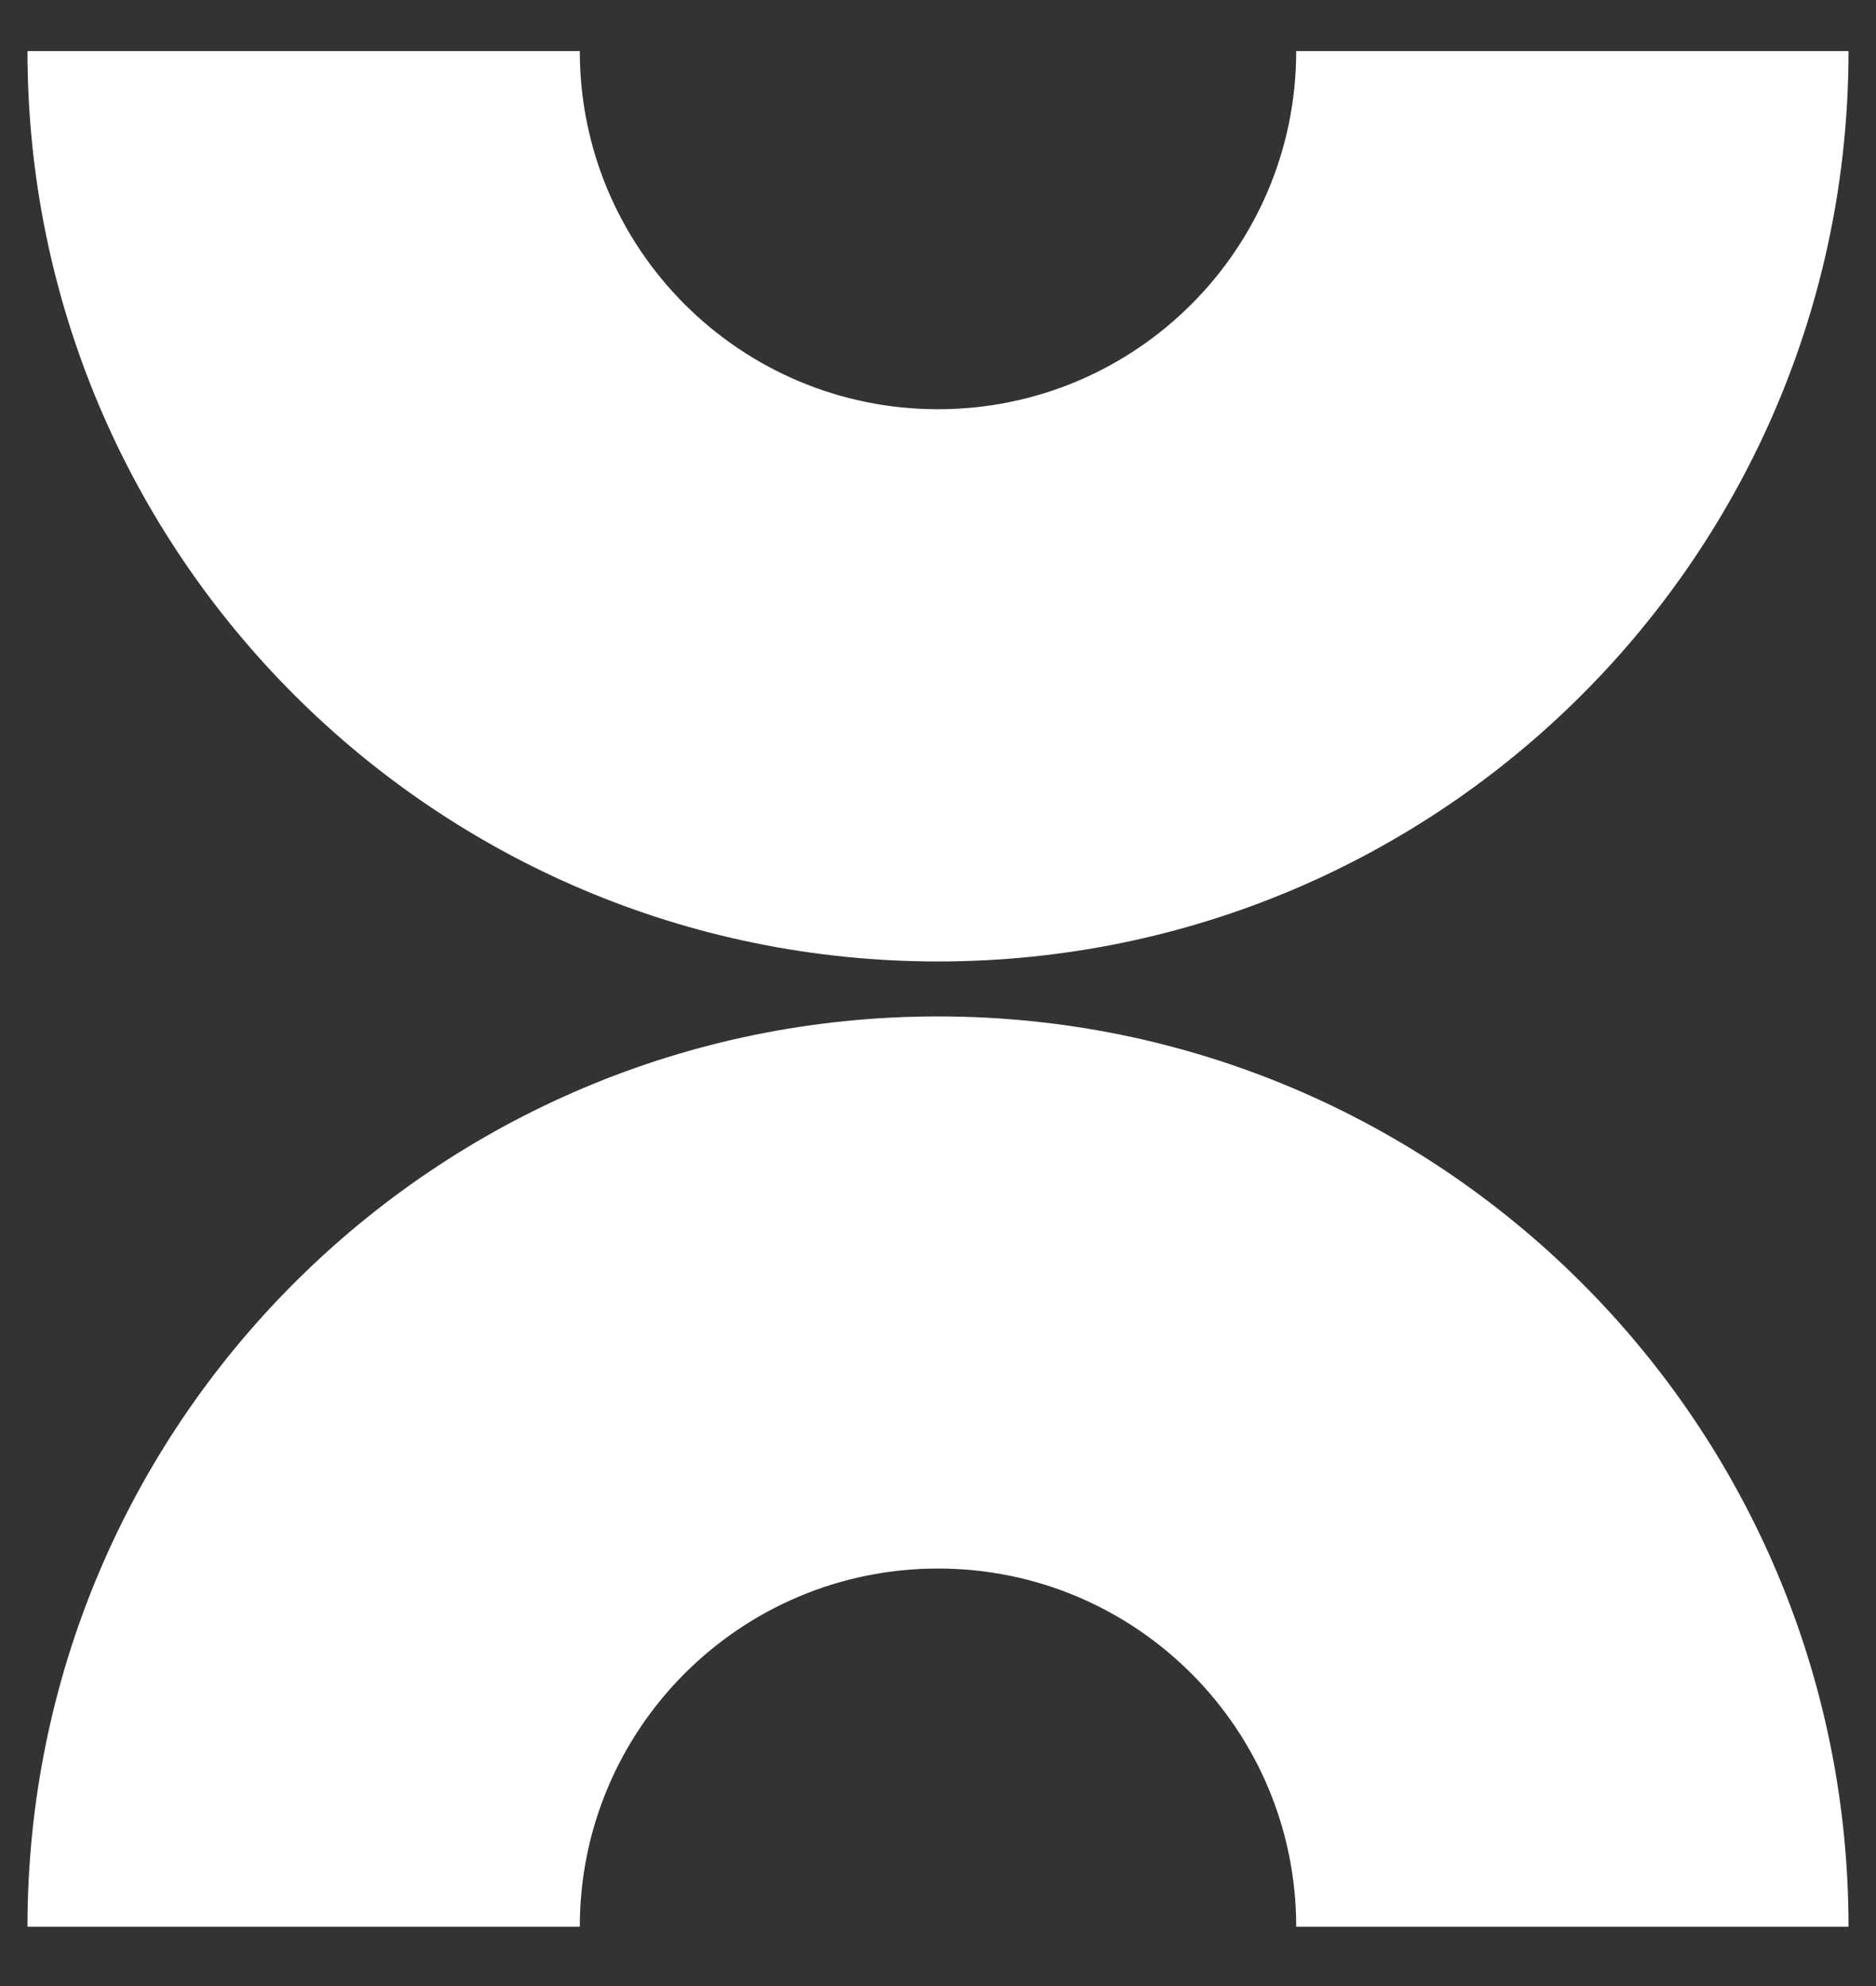
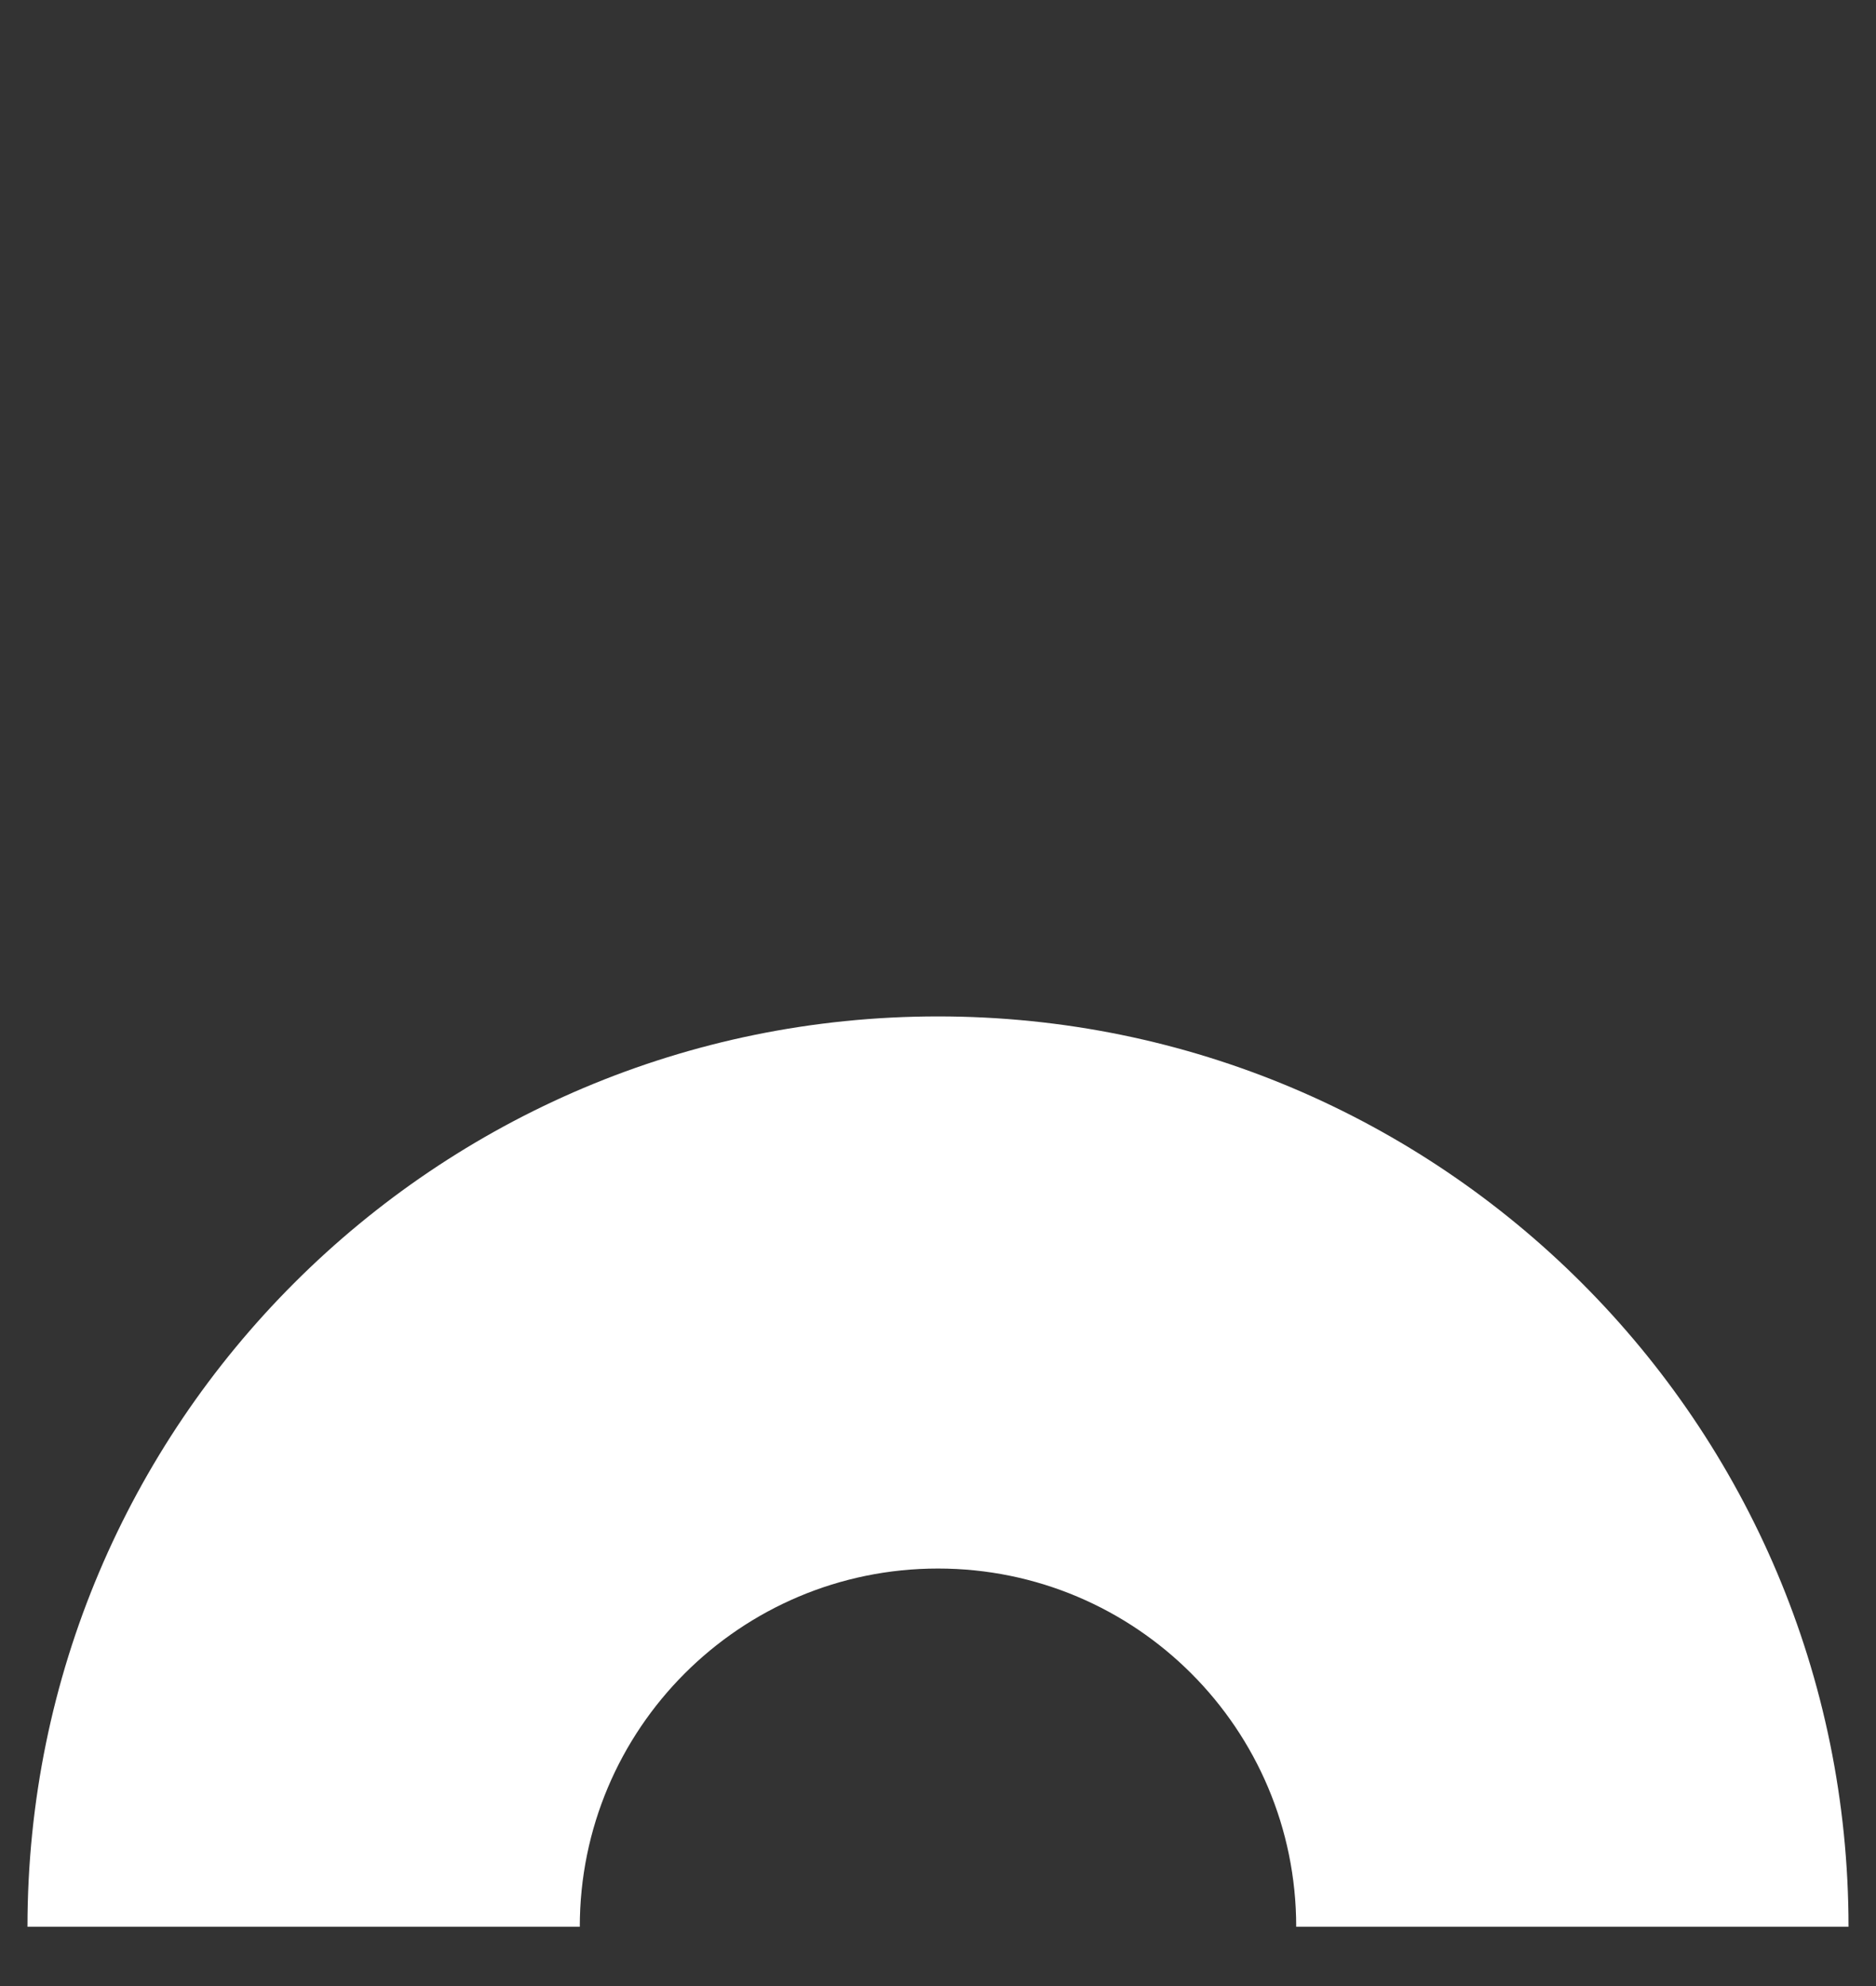
<svg xmlns="http://www.w3.org/2000/svg" width="17" height="18" viewBox="0 0 17 18" fill="none">
  <rect x="0" y="0" width="17" height="18" fill="#333333" stroke="none" />
-   <path d="M16.751 0.463C16.751 5.02 13.057 8.714 8.5 8.714C3.943 8.714 0.249 5.02 0.249 0.463H5.254C5.254 2.256 6.707 3.709 8.5 3.709C10.293 3.709 11.746 2.256 11.746 0.463H16.751Z" fill="white" />
  <path d="M16.751 17.463C16.751 12.906 13.057 9.212 8.5 9.212C3.943 9.212 0.249 12.906 0.249 17.463H5.254C5.254 15.67 6.707 14.216 8.5 14.216C10.293 14.216 11.746 15.67 11.746 17.463H16.751Z" fill="white" />
</svg>